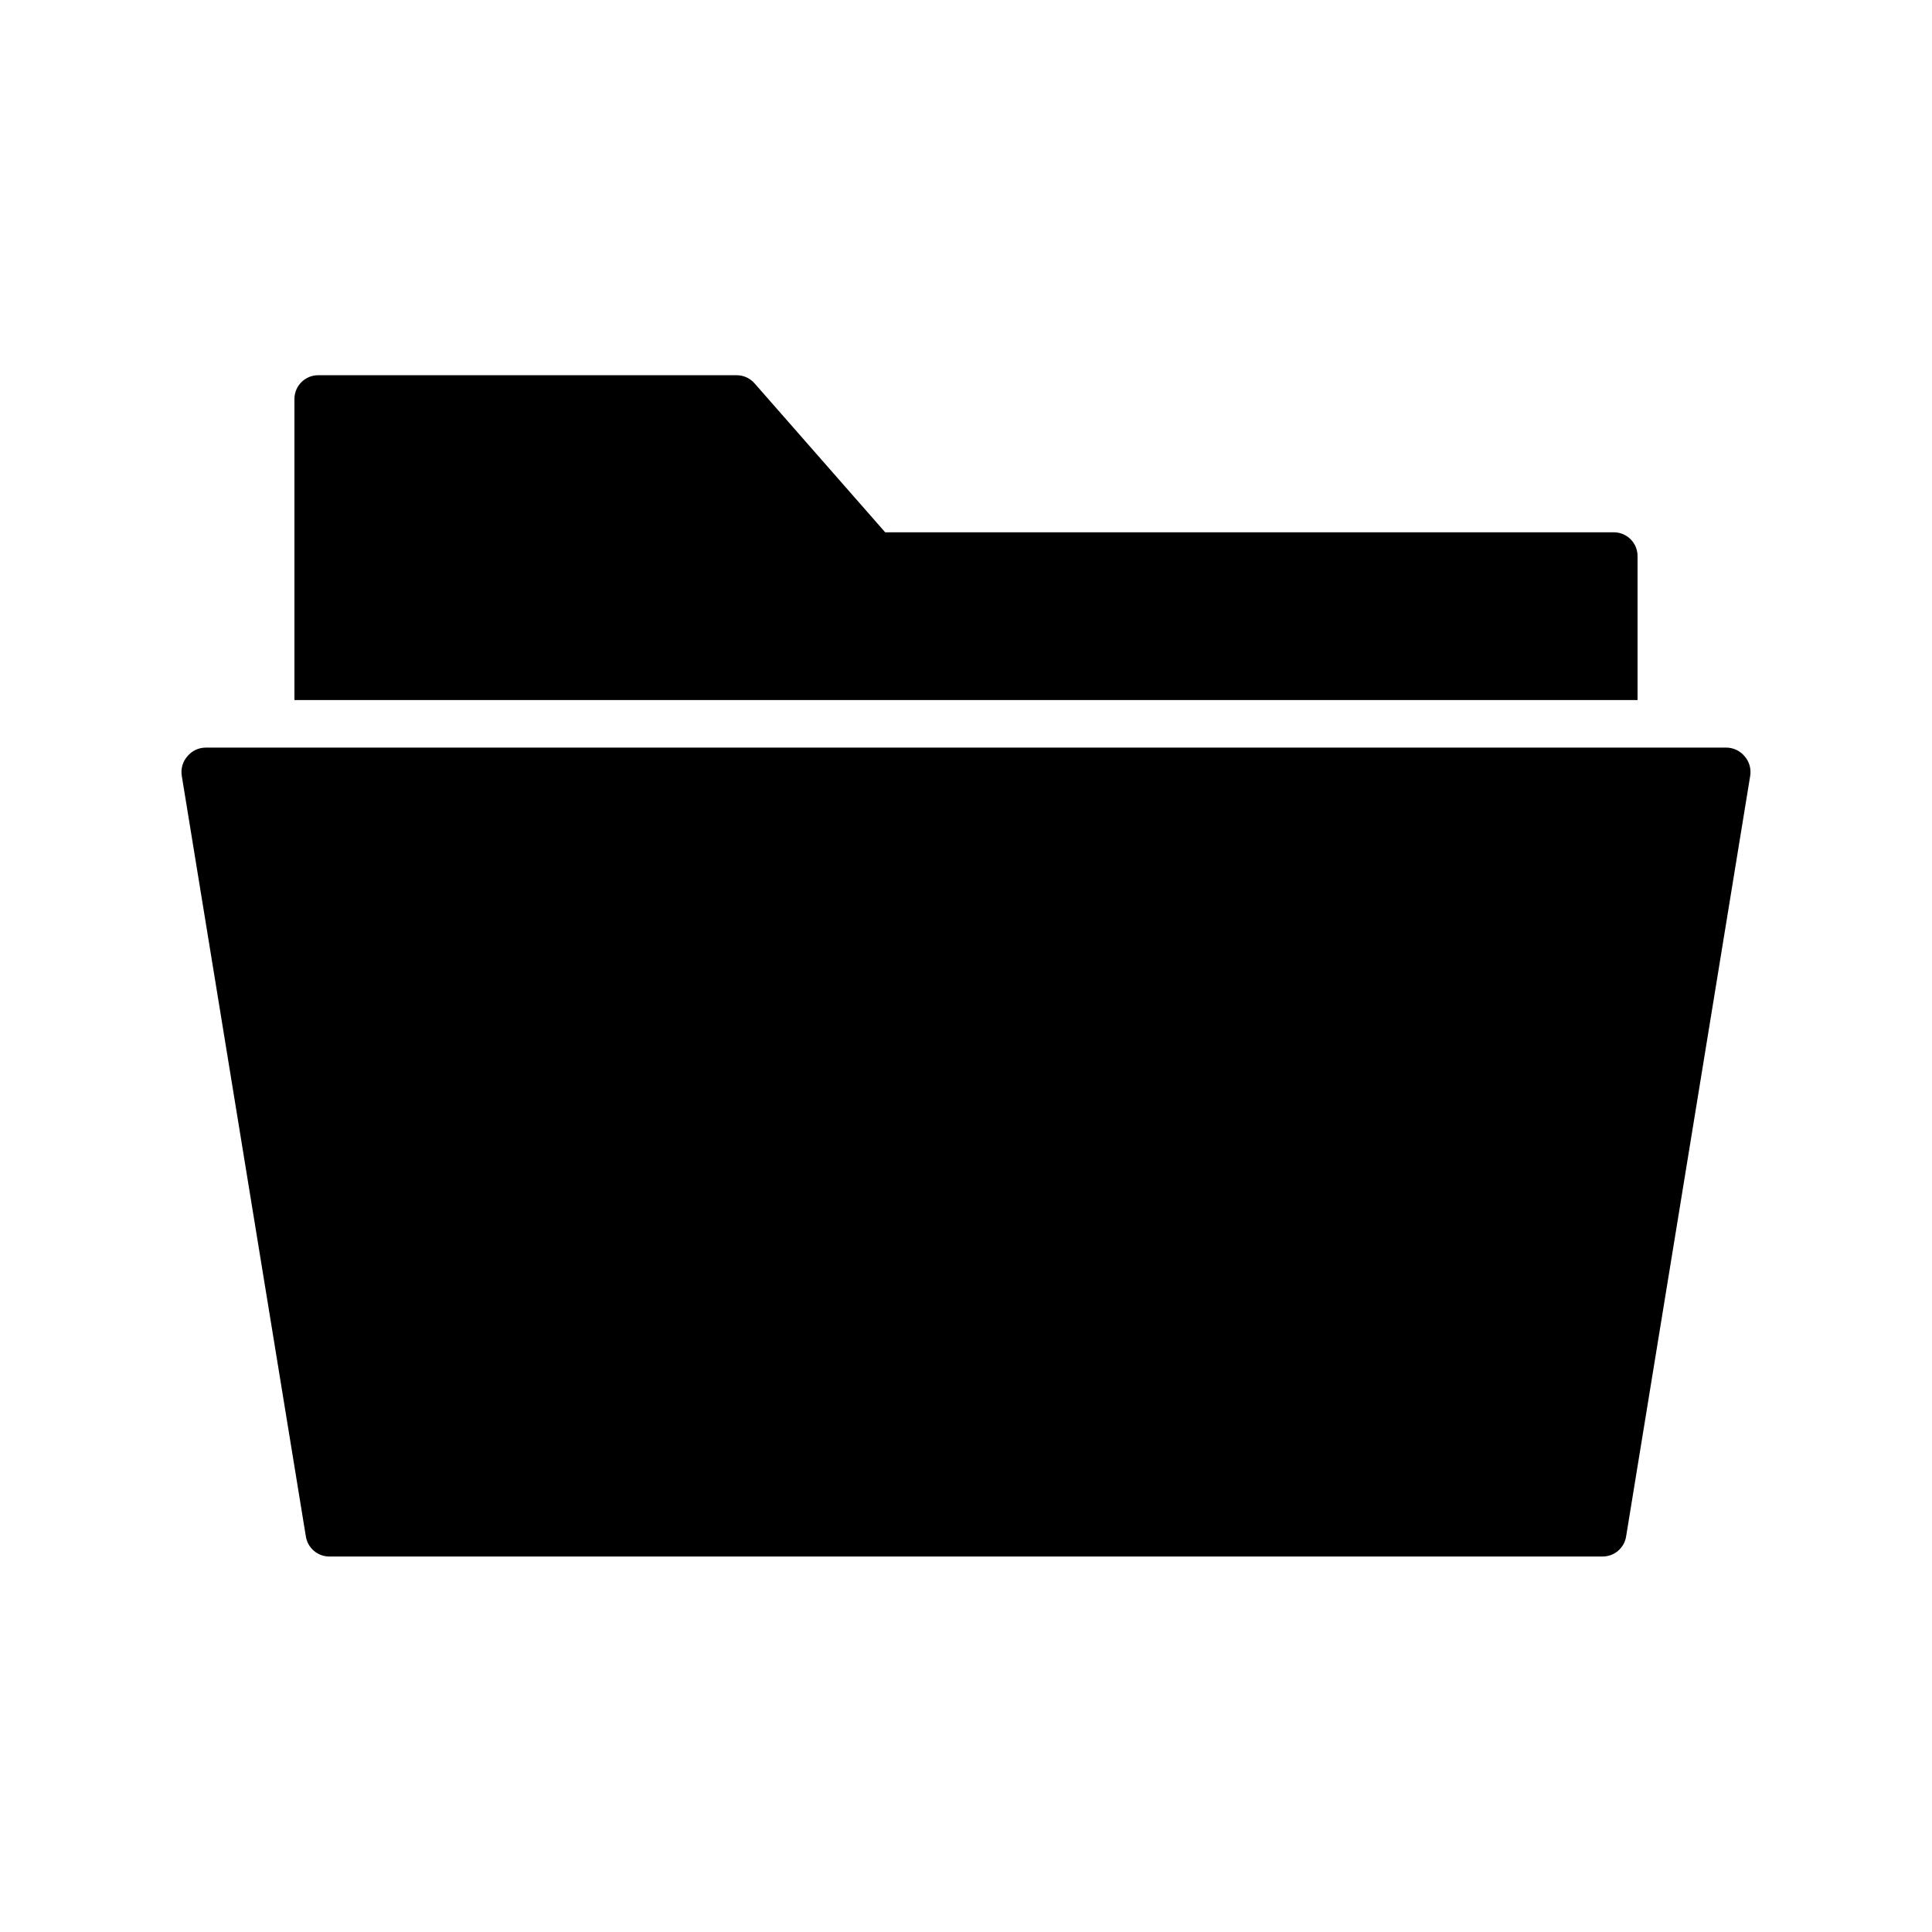
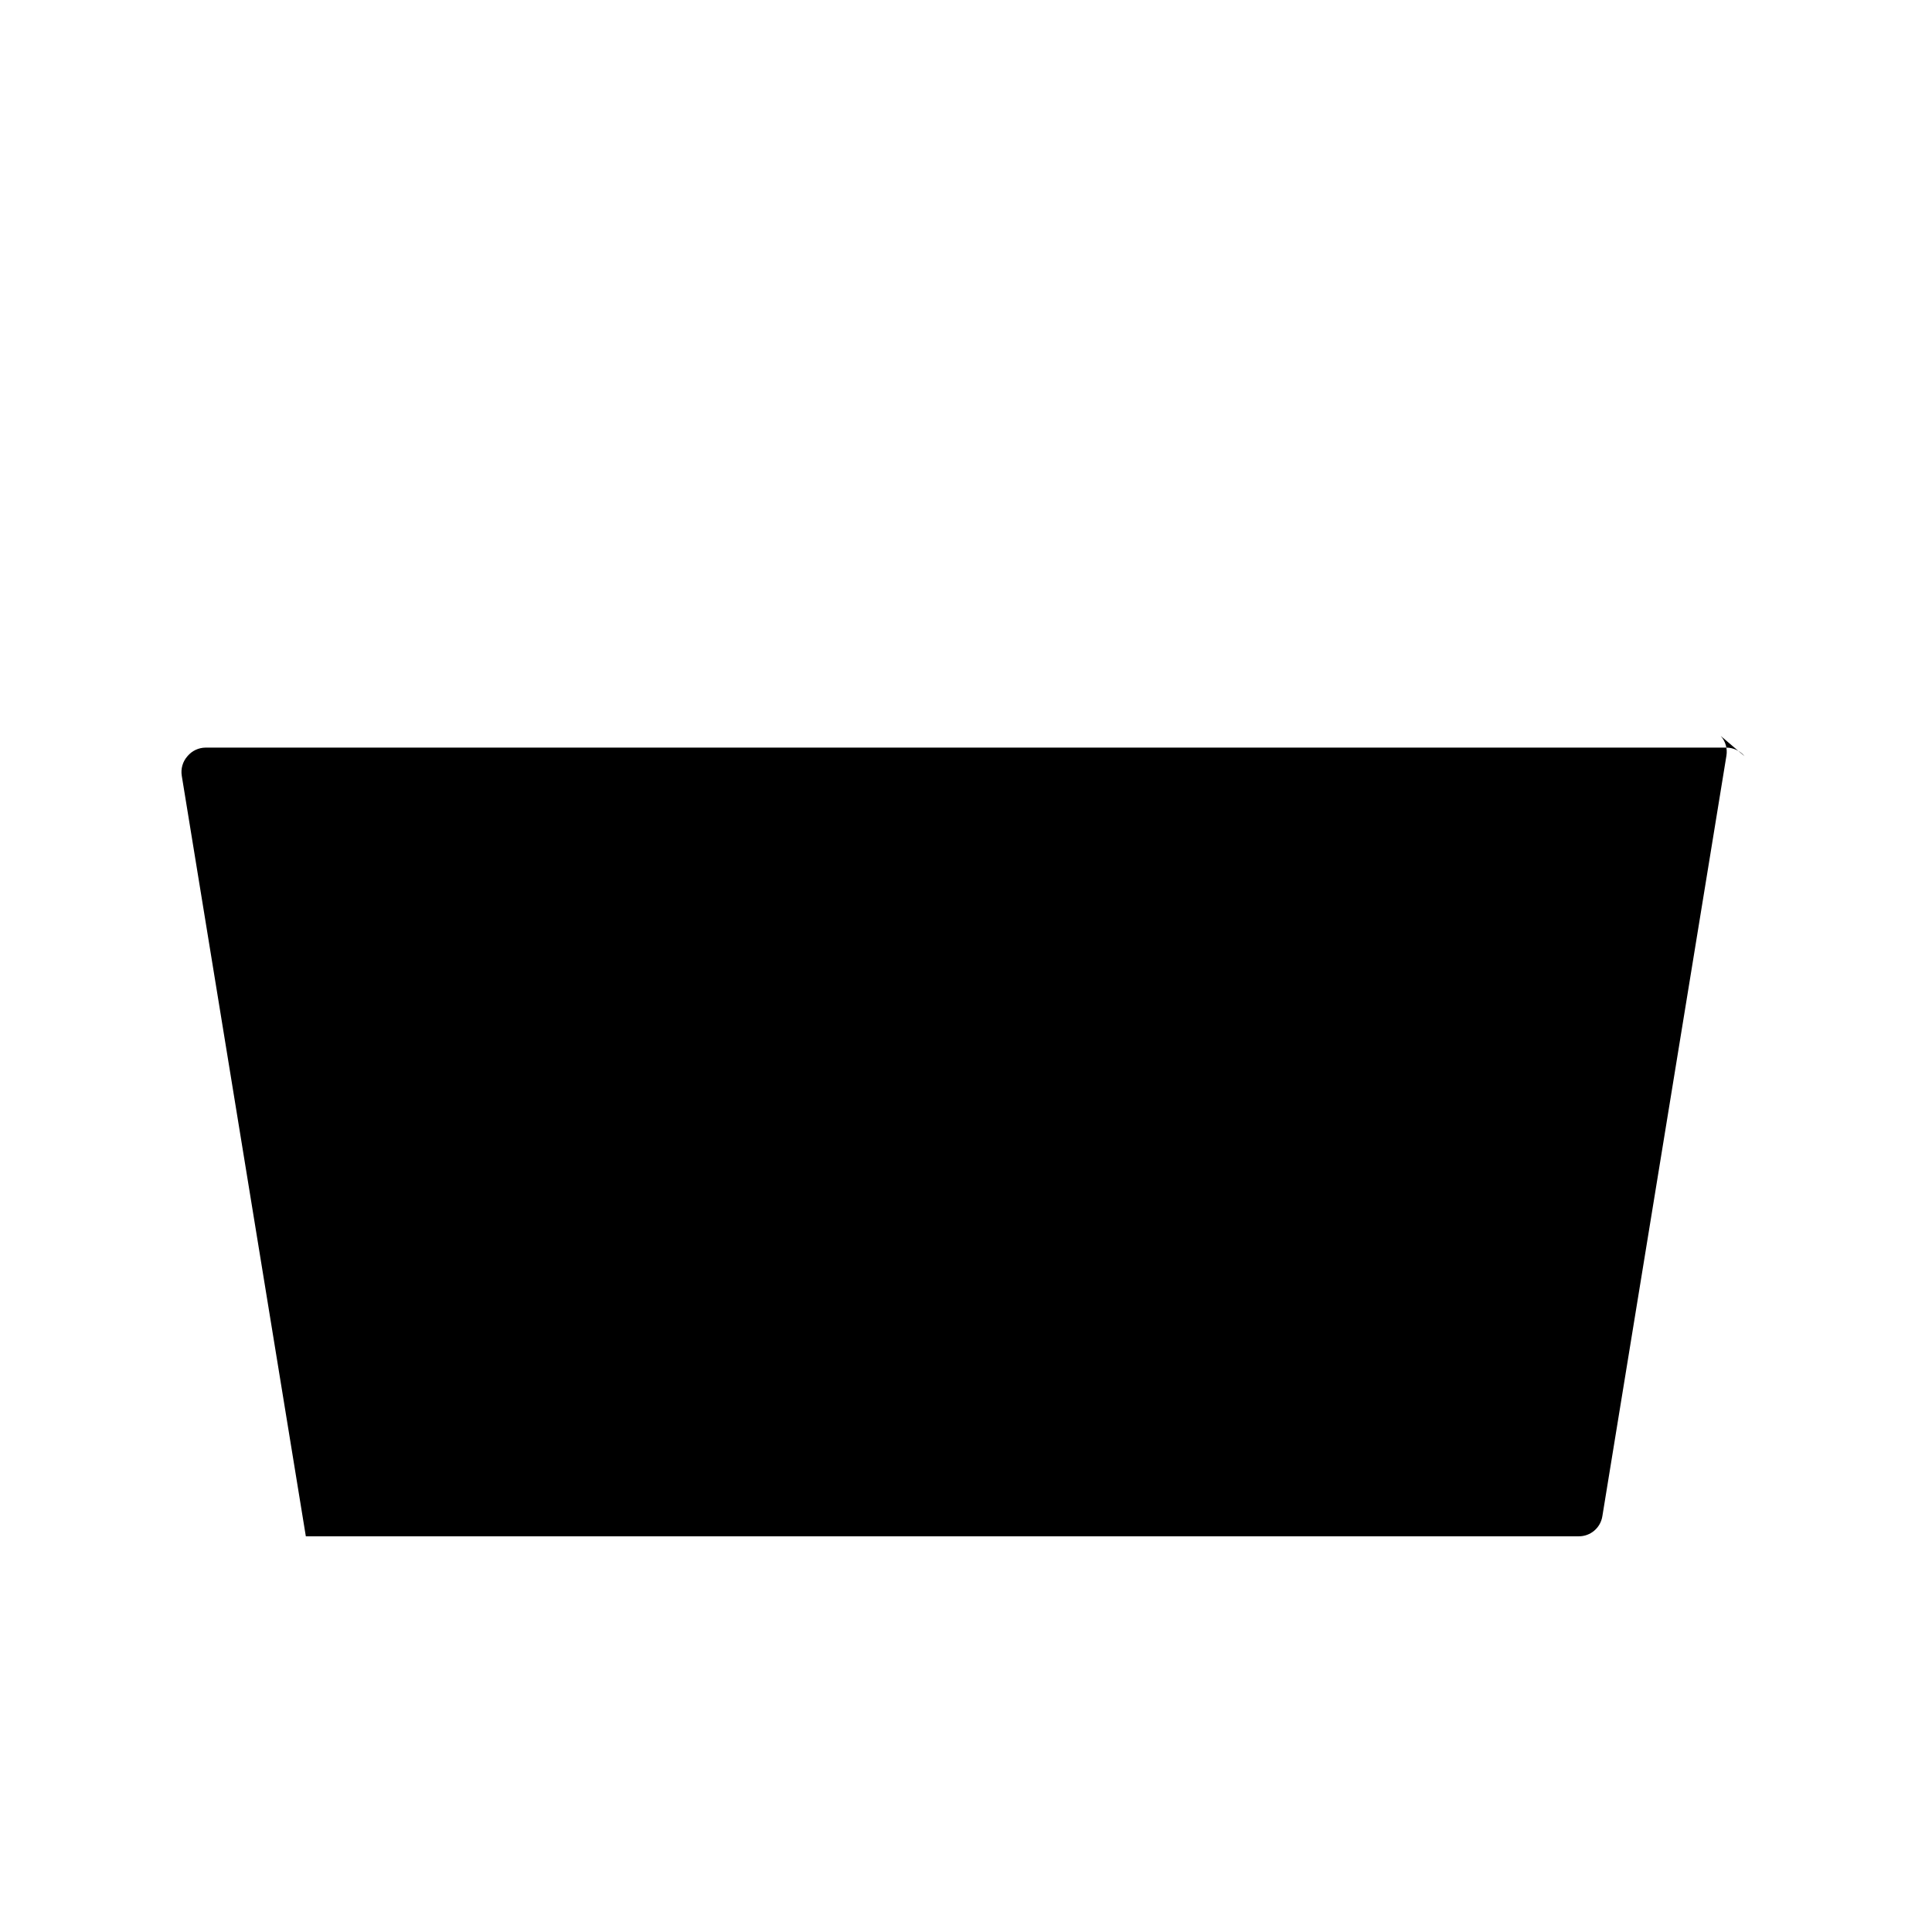
<svg xmlns="http://www.w3.org/2000/svg" fill="#000000" width="800px" height="800px" version="1.1" viewBox="144 144 512 512">
  <g>
-     <path d="m577.97 291.36c0-1.668-0.664-3.269-1.844-4.453-1.18-1.18-2.781-1.844-4.453-1.844h-193.09l-34.574-39.422c-1.18-1.383-2.902-2.188-4.723-2.203h-110.96c-3.477 0-6.297 2.816-6.297 6.297v79.789h355.94z" />
-     <path d="m606.31 344.39c-1.184-1.422-2.934-2.25-4.785-2.266h-403.05c-1.852 0.016-3.602 0.844-4.789 2.266-1.27 1.422-1.824 3.344-1.512 5.227l32.875 201.52c0.473 3.106 3.156 5.391 6.297 5.356h337.3c3.141 0.035 5.828-2.25 6.297-5.356l32.875-201.52c0.312-1.883-0.242-3.805-1.512-5.227z" />
+     <path d="m606.31 344.39c-1.184-1.422-2.934-2.25-4.785-2.266h-403.05c-1.852 0.016-3.602 0.844-4.789 2.266-1.27 1.422-1.824 3.344-1.512 5.227l32.875 201.52h337.3c3.141 0.035 5.828-2.25 6.297-5.356l32.875-201.52c0.312-1.883-0.242-3.805-1.512-5.227z" />
  </g>
</svg>